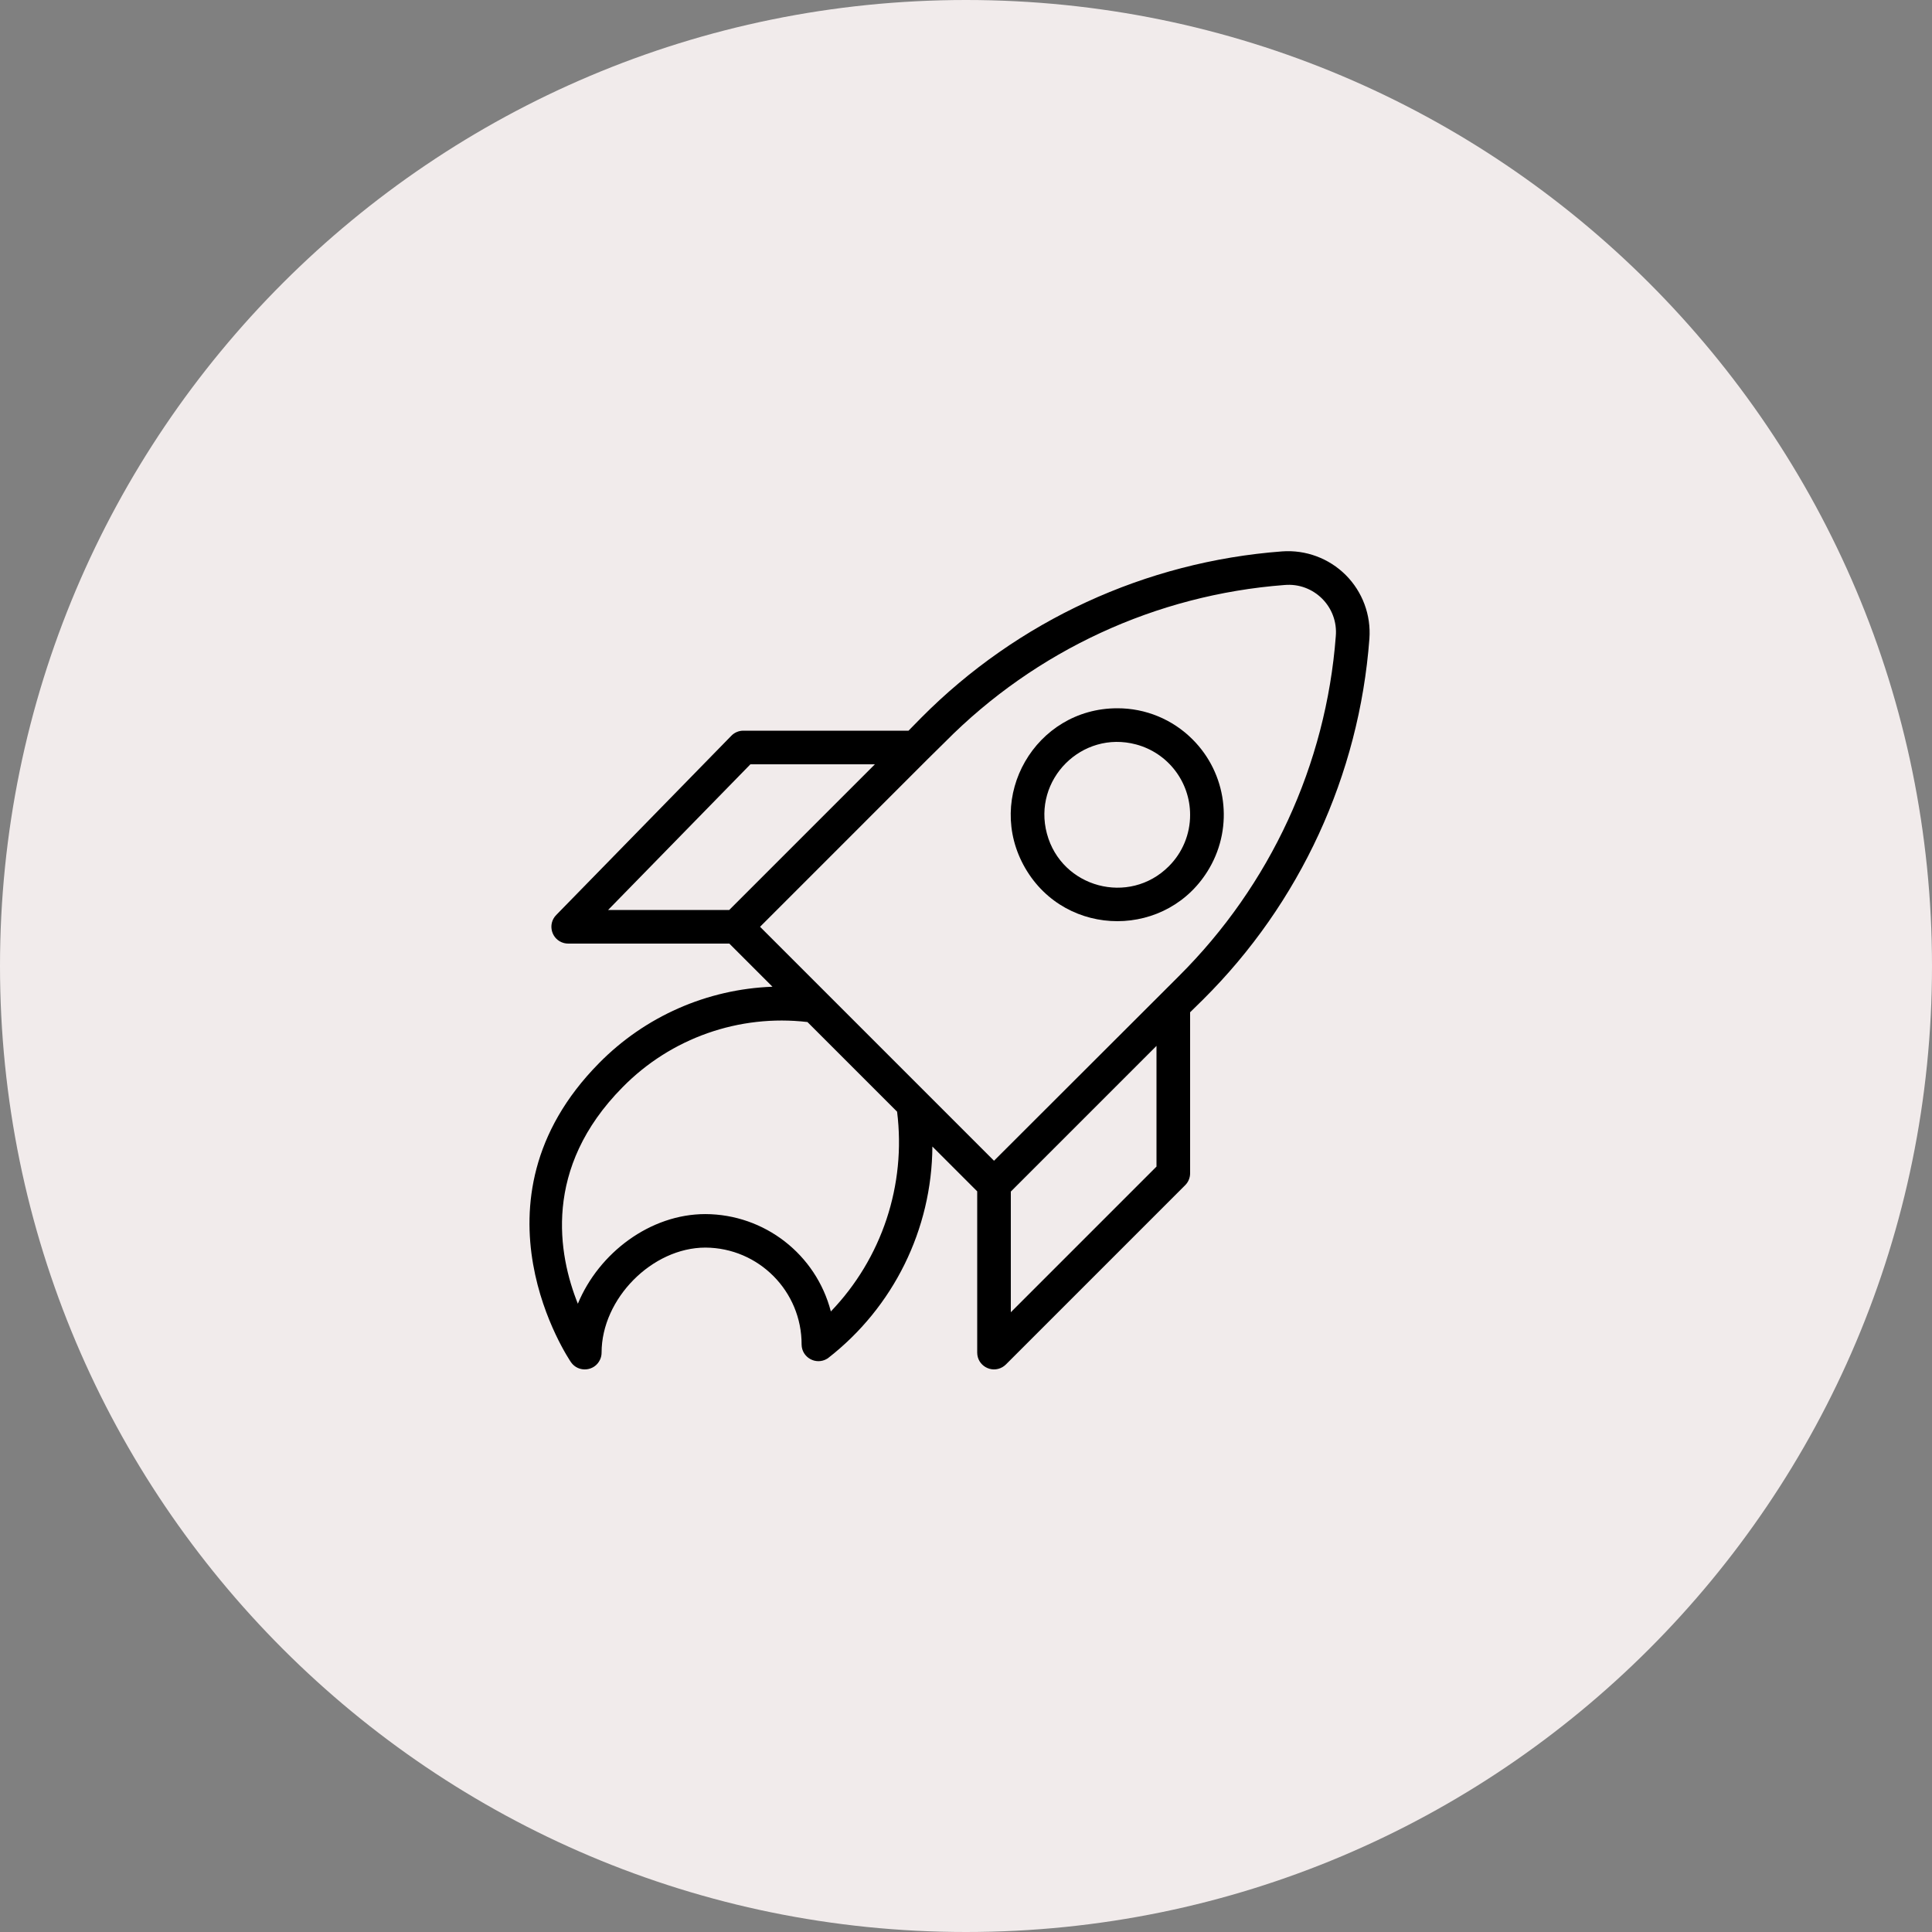
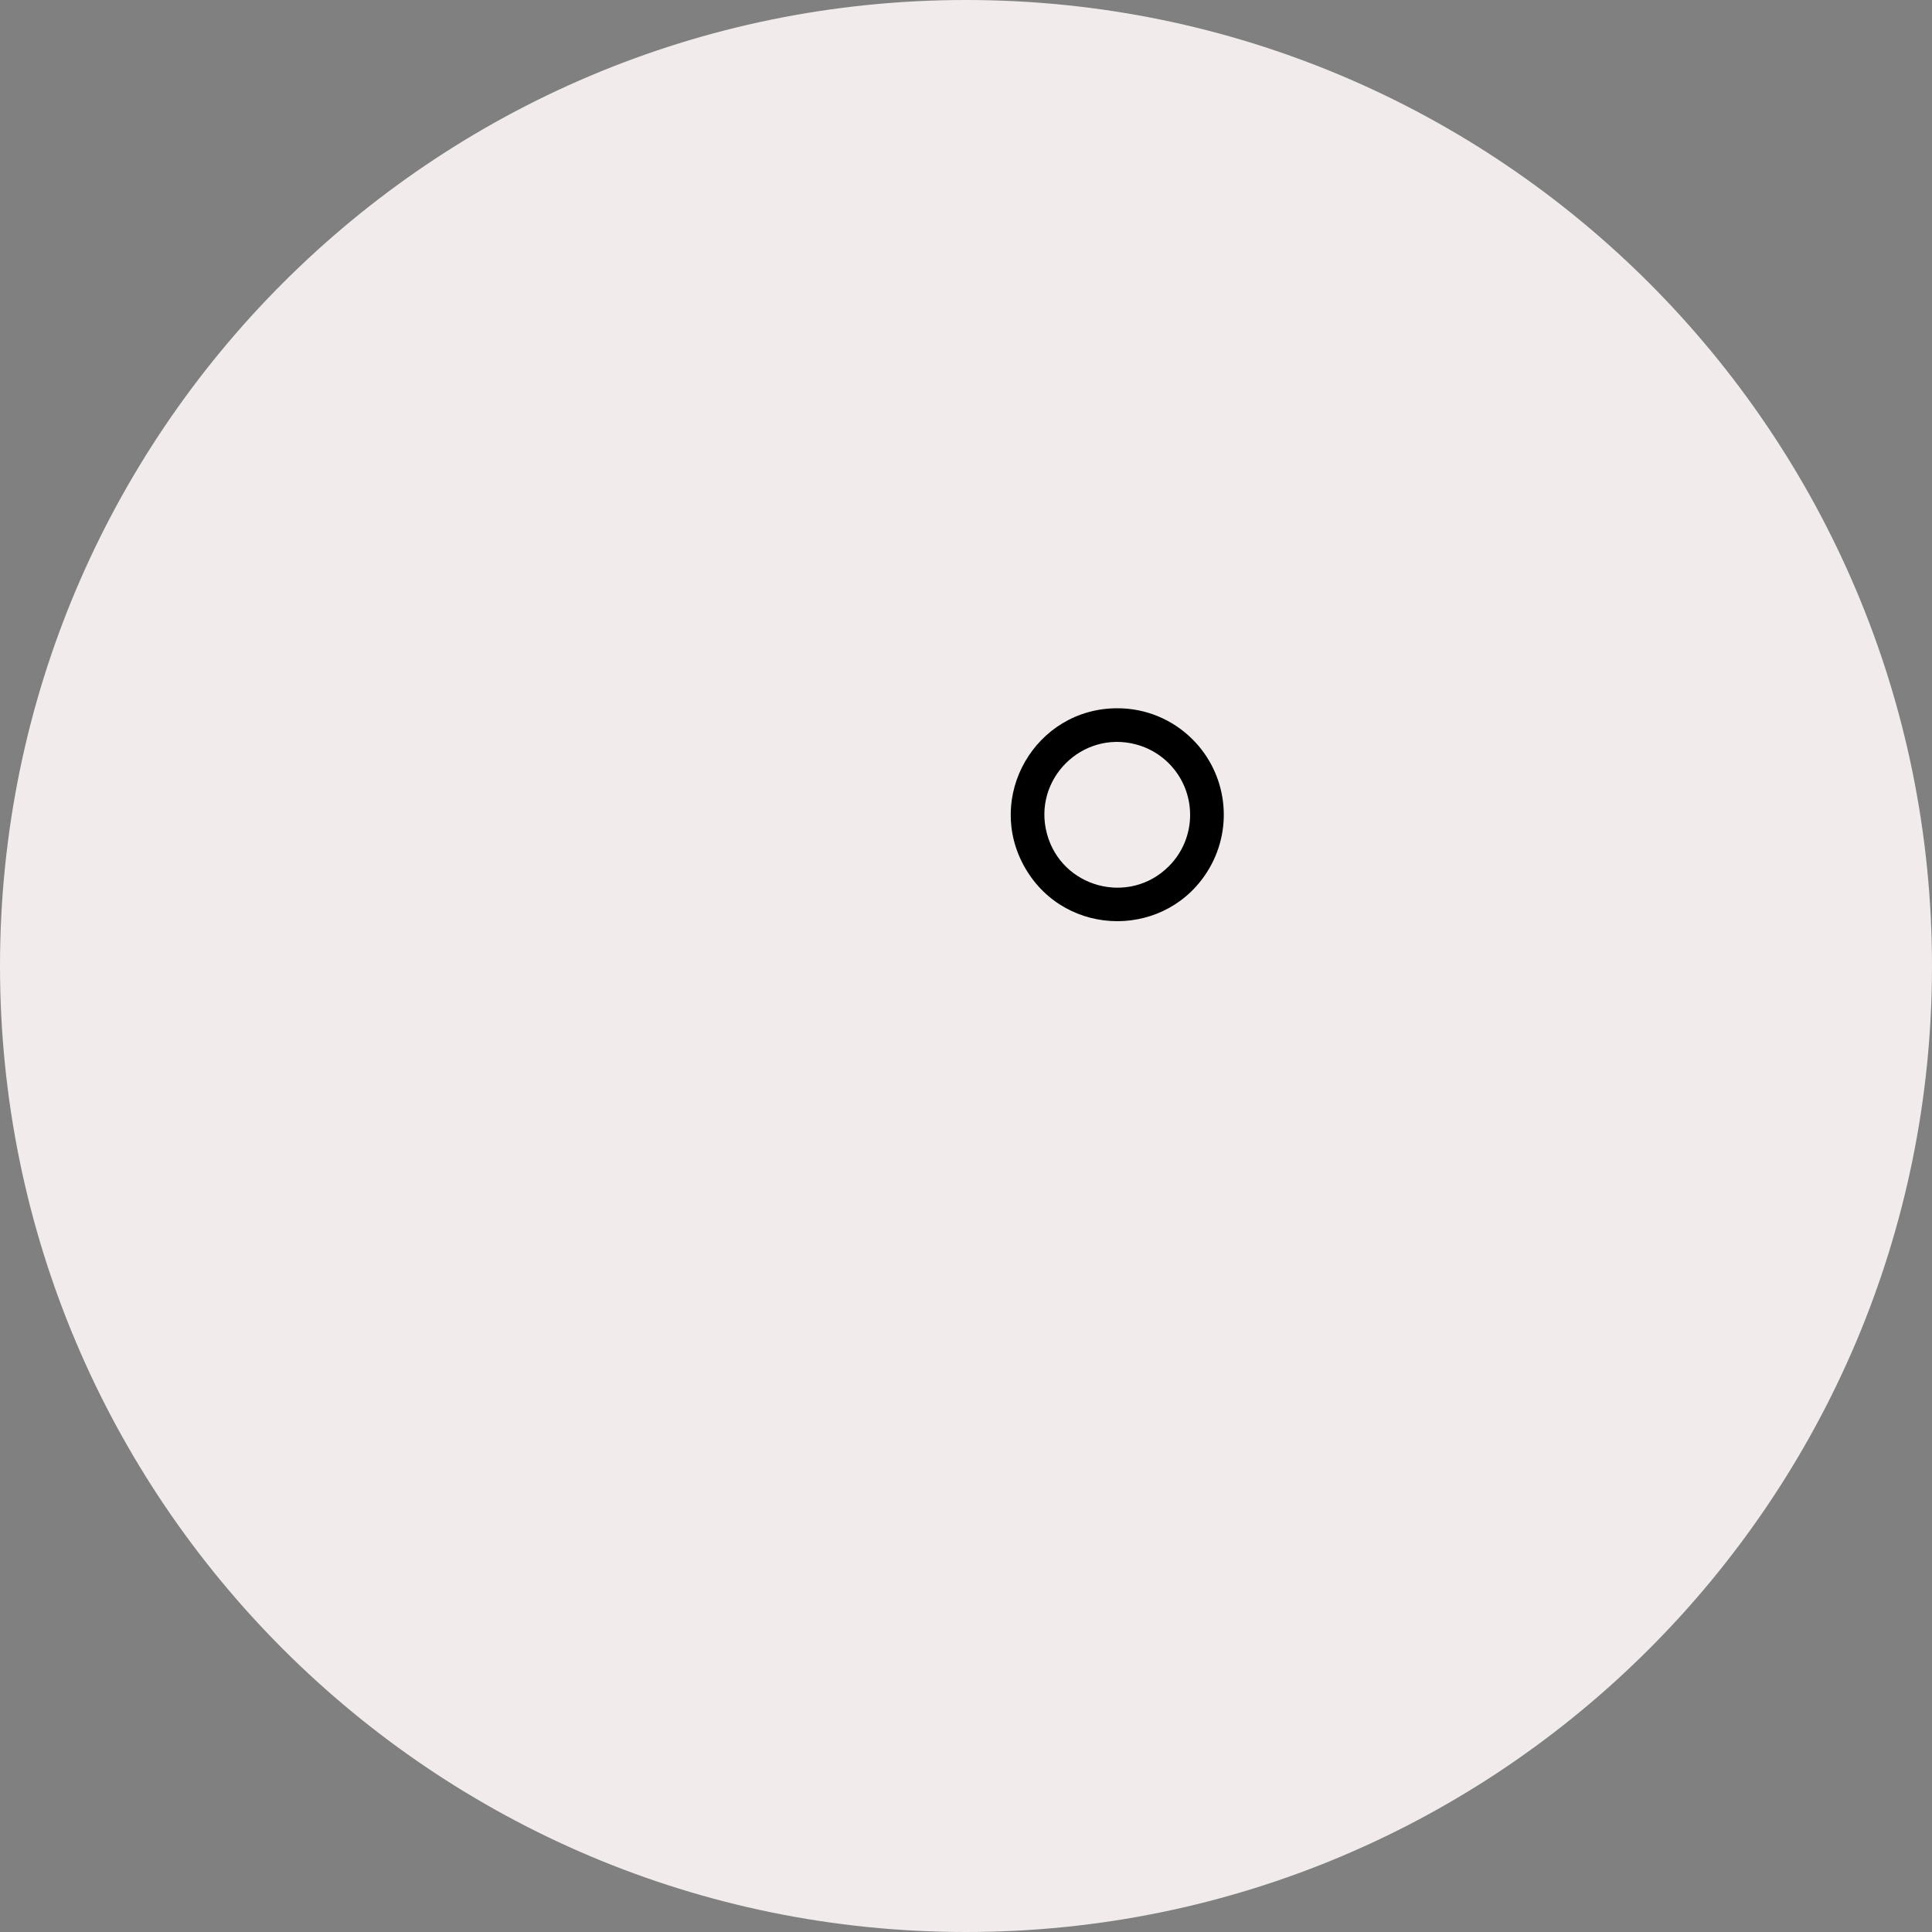
<svg xmlns="http://www.w3.org/2000/svg" viewBox="0 0 100.00 100.00" data-guides="{&quot;vertical&quot;:[],&quot;horizontal&quot;:[]}">
  <rect x="0" y="0" width="100.00" height="100.00" fill="#808080" stroke="none" />
  <defs />
  <path color="rgb(51, 51, 51)" fill-rule="evenodd" fill="#f1ebeb" x="0" y="0" width="100" height="100" rx="50" ry="50" id="tSvg68cb8cb2b5" title="Rectangle 2" fill-opacity="1" stroke="none" stroke-opacity="1" d="M0 50C0 22.386 22.386 0 50 0H50C77.614 0 100 22.386 100 50H100C100 77.614 77.614 100 50 100H50C22.386 100 0 77.614 0 50Z" style="transform-origin: 50px 50px;" />
-   <path fill="#000000" stroke="#000000" fill-opacity="1" stroke-width="0" stroke-opacity="1" color="rgb(51, 51, 51)" fill-rule="evenodd" id="tSvga90a29fed9" title="Path 2" d="M69.656 29.764C68.788 28.897 67.585 28.451 66.362 28.54C59.301 29.069 52.667 32.127 47.68 37.153C47.462 37.375 47.243 37.598 47.025 37.82C44.175 37.82 41.325 37.82 38.475 37.82C38.242 37.82 38.018 37.914 37.855 38.081C34.833 41.174 31.811 44.268 28.789 47.361C28.321 47.839 28.545 48.646 29.194 48.813C29.265 48.831 29.337 48.84 29.41 48.84C32.19 48.84 34.97 48.84 37.75 48.84C38.495 49.584 39.239 50.329 39.983 51.073C36.595 51.197 33.383 52.612 31.005 55.029C23.9 62.221 29.497 70.428 29.555 70.509C29.938 71.058 30.772 70.986 31.056 70.38C31.11 70.264 31.139 70.138 31.138 70.01C31.138 67.22 33.754 64.575 36.515 64.575C39.275 64.591 41.501 66.838 41.491 69.598C41.503 70.268 42.235 70.674 42.809 70.329C42.825 70.32 42.84 70.31 42.854 70.3C46.242 67.671 48.235 63.632 48.26 59.344C49.033 60.117 49.807 60.891 50.58 61.664C50.58 64.446 50.58 67.228 50.58 70.01C50.581 70.68 51.306 71.098 51.886 70.762C51.951 70.724 52.011 70.678 52.065 70.625C55.158 67.531 58.252 64.438 61.345 61.345C61.505 61.185 61.597 60.968 61.6 60.742C61.6 57.959 61.6 55.178 61.6 52.395C61.822 52.177 62.045 51.959 62.267 51.74C67.293 46.752 70.351 40.119 70.88 33.058C70.969 31.834 70.523 30.632 69.656 29.764ZM38.841 39.56C40.989 39.56 43.137 39.56 45.285 39.56C42.771 42.073 40.258 44.587 37.745 47.1C35.655 47.1 33.565 47.1 31.475 47.1C33.93 44.587 36.386 42.073 38.841 39.56M43.005 67.881C42.236 64.921 39.568 62.851 36.509 62.841C33.656 62.841 30.999 64.848 29.909 67.481C28.894 64.947 28.076 60.463 32.229 56.27C34.726 53.73 38.256 52.487 41.793 52.9C43.34 54.447 44.886 55.993 46.433 57.54C46.909 61.328 45.649 65.128 43.005 67.881ZM59.86 60.382C57.347 62.895 54.833 65.409 52.32 67.922C52.32 65.84 52.32 63.758 52.32 61.675C54.833 59.162 57.347 56.649 59.86 54.135C59.86 56.218 59.86 58.3 59.86 60.382M61.02 50.522C60.718 50.824 60.417 51.125 60.115 51.427C60.105 51.437 60.096 51.446 60.086 51.456C57.208 54.331 54.329 57.206 51.45 60.08C47.413 56.044 43.376 52.007 39.34 47.97C42.222 45.087 45.105 42.205 47.987 39.322C47.997 39.312 48.007 39.303 48.016 39.293C48.318 38.995 48.62 38.698 48.921 38.4C53.608 33.668 59.843 30.785 66.484 30.28C68.004 30.144 69.276 31.416 69.14 32.936C68.635 39.577 65.752 45.812 61.02 50.522Z" />
  <path fill="#000000" stroke="#000000" fill-opacity="1" stroke-width="0" stroke-opacity="1" color="rgb(51, 51, 51)" fill-rule="evenodd" id="tSvg4a81192cb3" title="Path 3" d="M57.83 36.66C53.588 36.662 50.94 41.255 53.062 44.928C55.185 48.6 60.487 48.597 62.606 44.922C63.852 42.762 63.492 40.035 61.728 38.272C60.696 37.236 59.292 36.655 57.83 36.66ZM60.498 44.838C58.448 46.892 54.943 45.956 54.189 43.153C53.436 40.35 55.999 37.783 58.803 38.532C60.451 38.972 61.598 40.464 61.6 42.17C61.604 43.171 61.207 44.132 60.498 44.838Z" />
</svg>